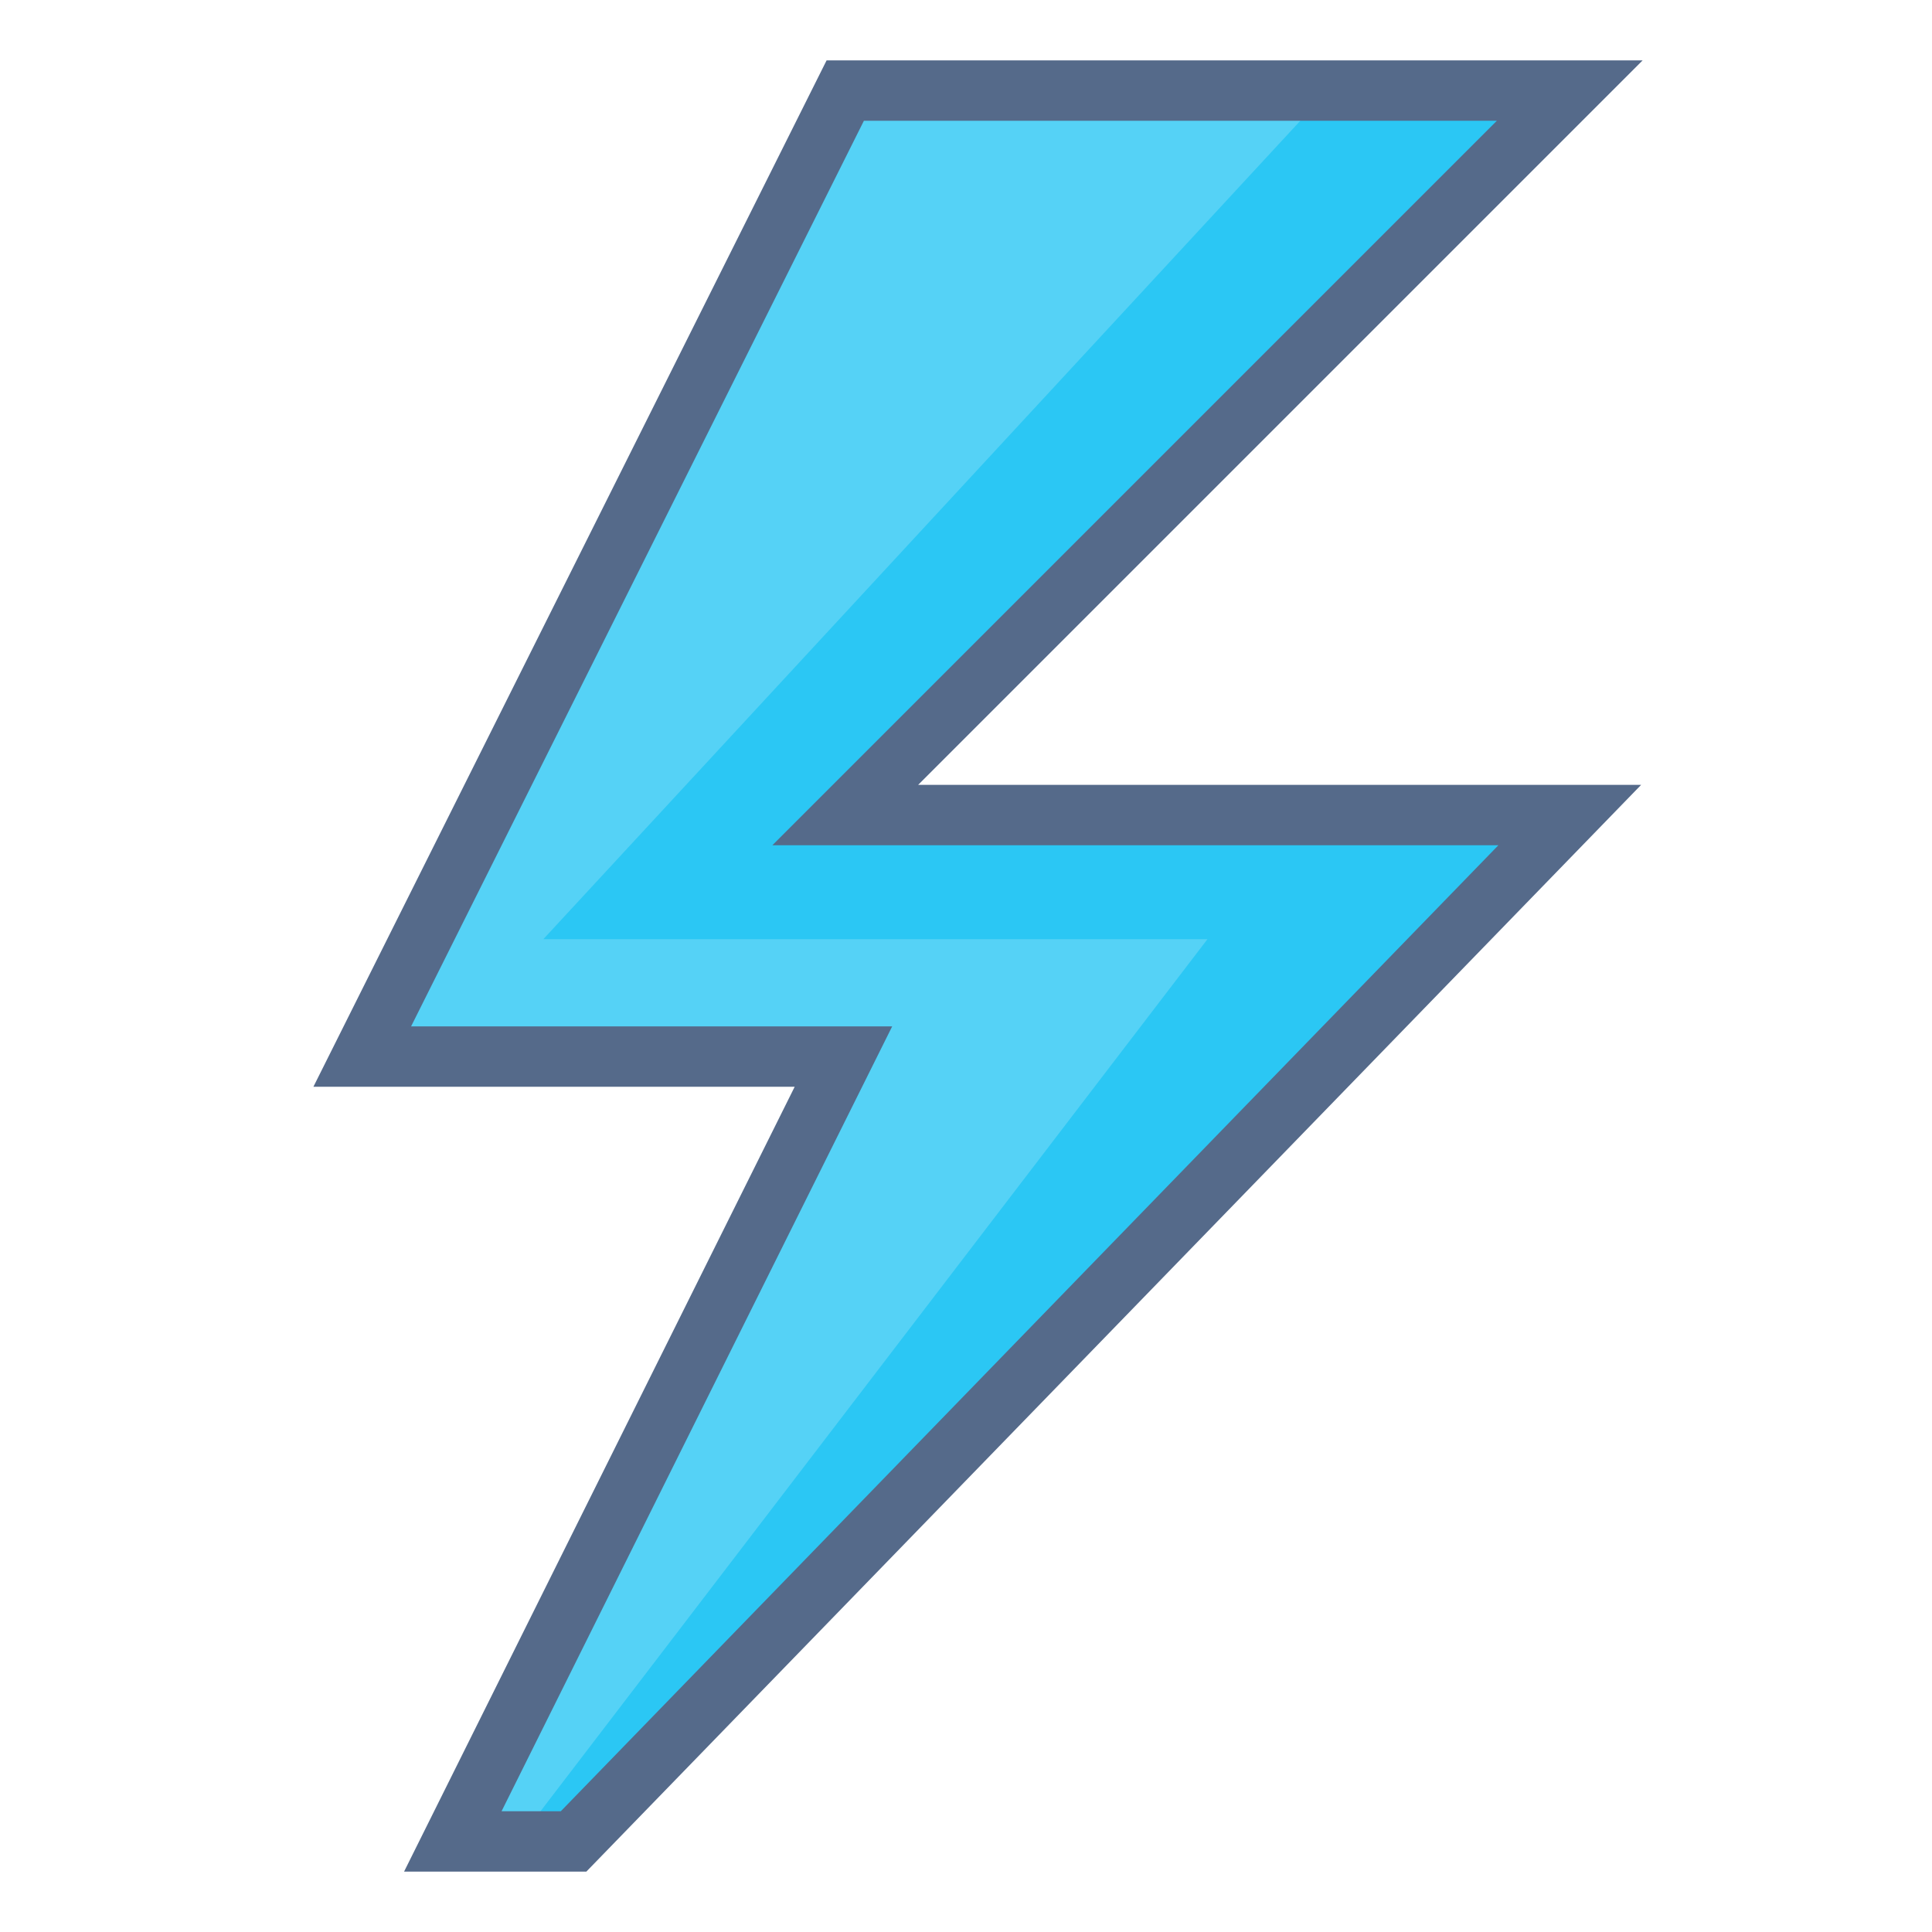
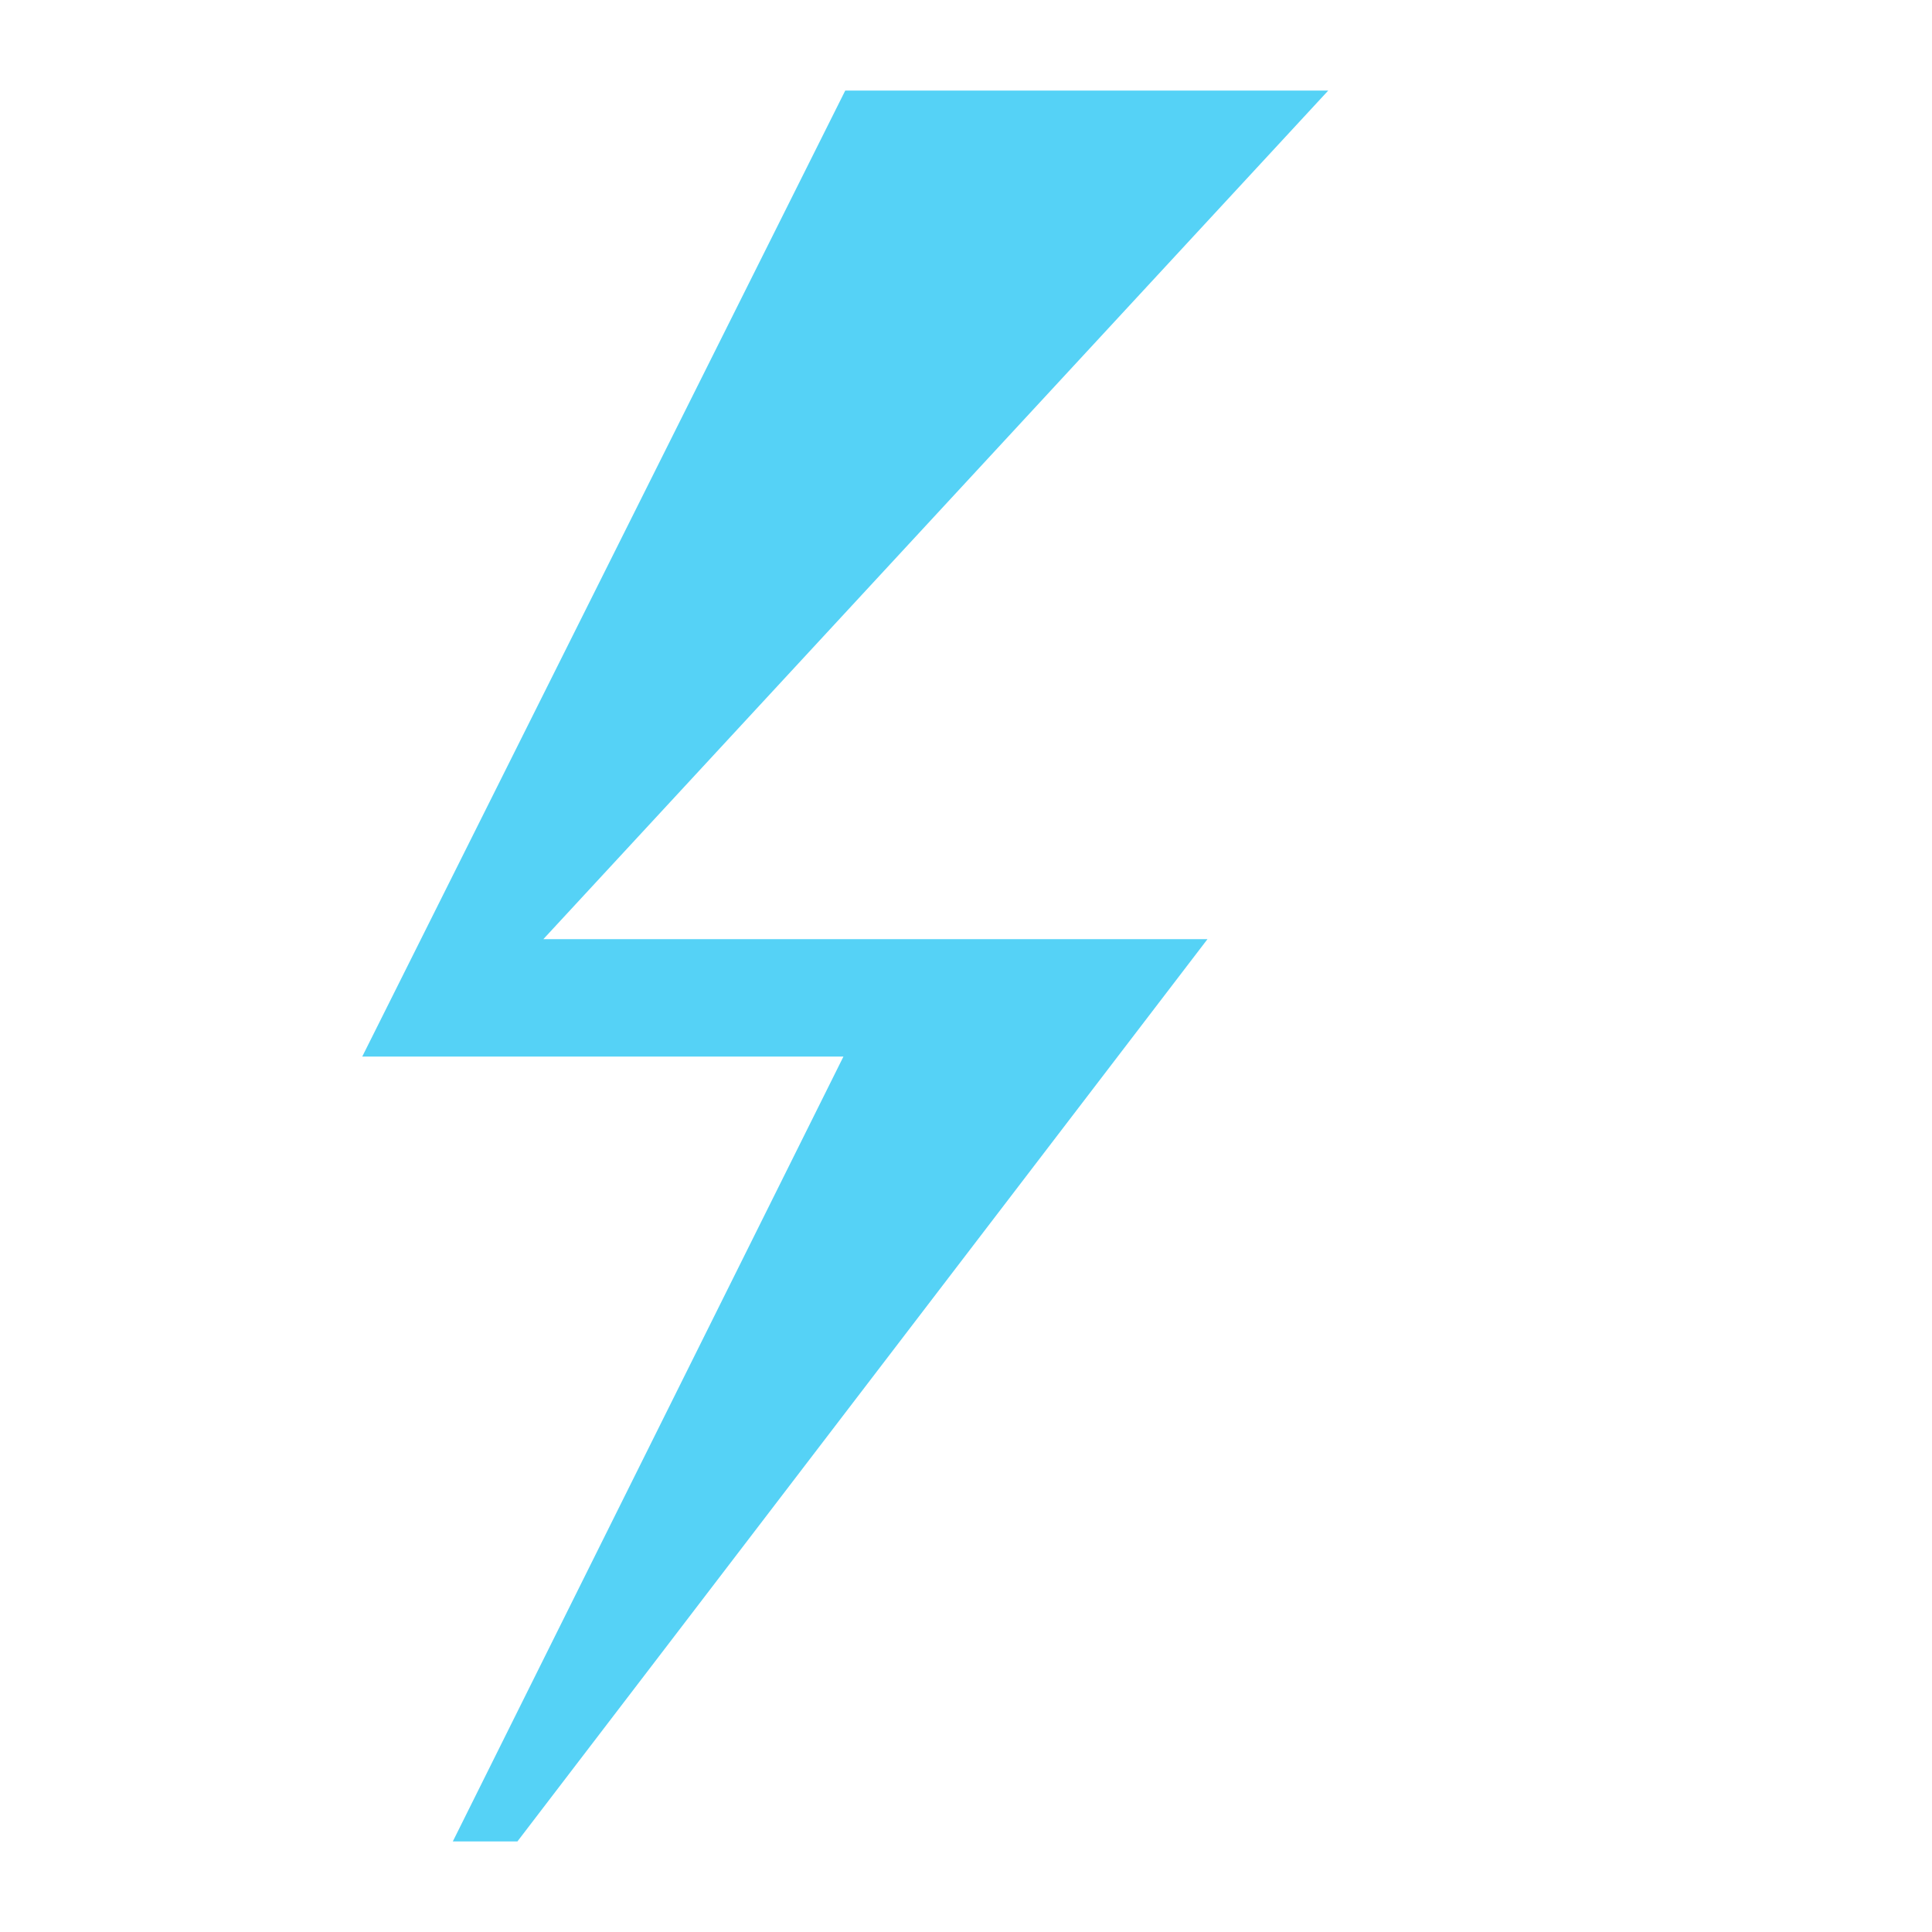
<svg xmlns="http://www.w3.org/2000/svg" viewBox="0 0 64 64">
-   <path fill="#2bc7f4" d="M28 27h24L19 61h-4l12.94-26H12L28 3h24L28 27z" />
  <path fill="#55d2f6" d="M18 31.11h22L17.14 61H15l12.94-26H12L28 3h16L18 31.11z" />
-   <path d="M28 27h24L19 61h-4l12.94-26H12L28 3h24z" fill="none" stroke="#556a8a" stroke-miterlimit="10" stroke-width="2" />
</svg>